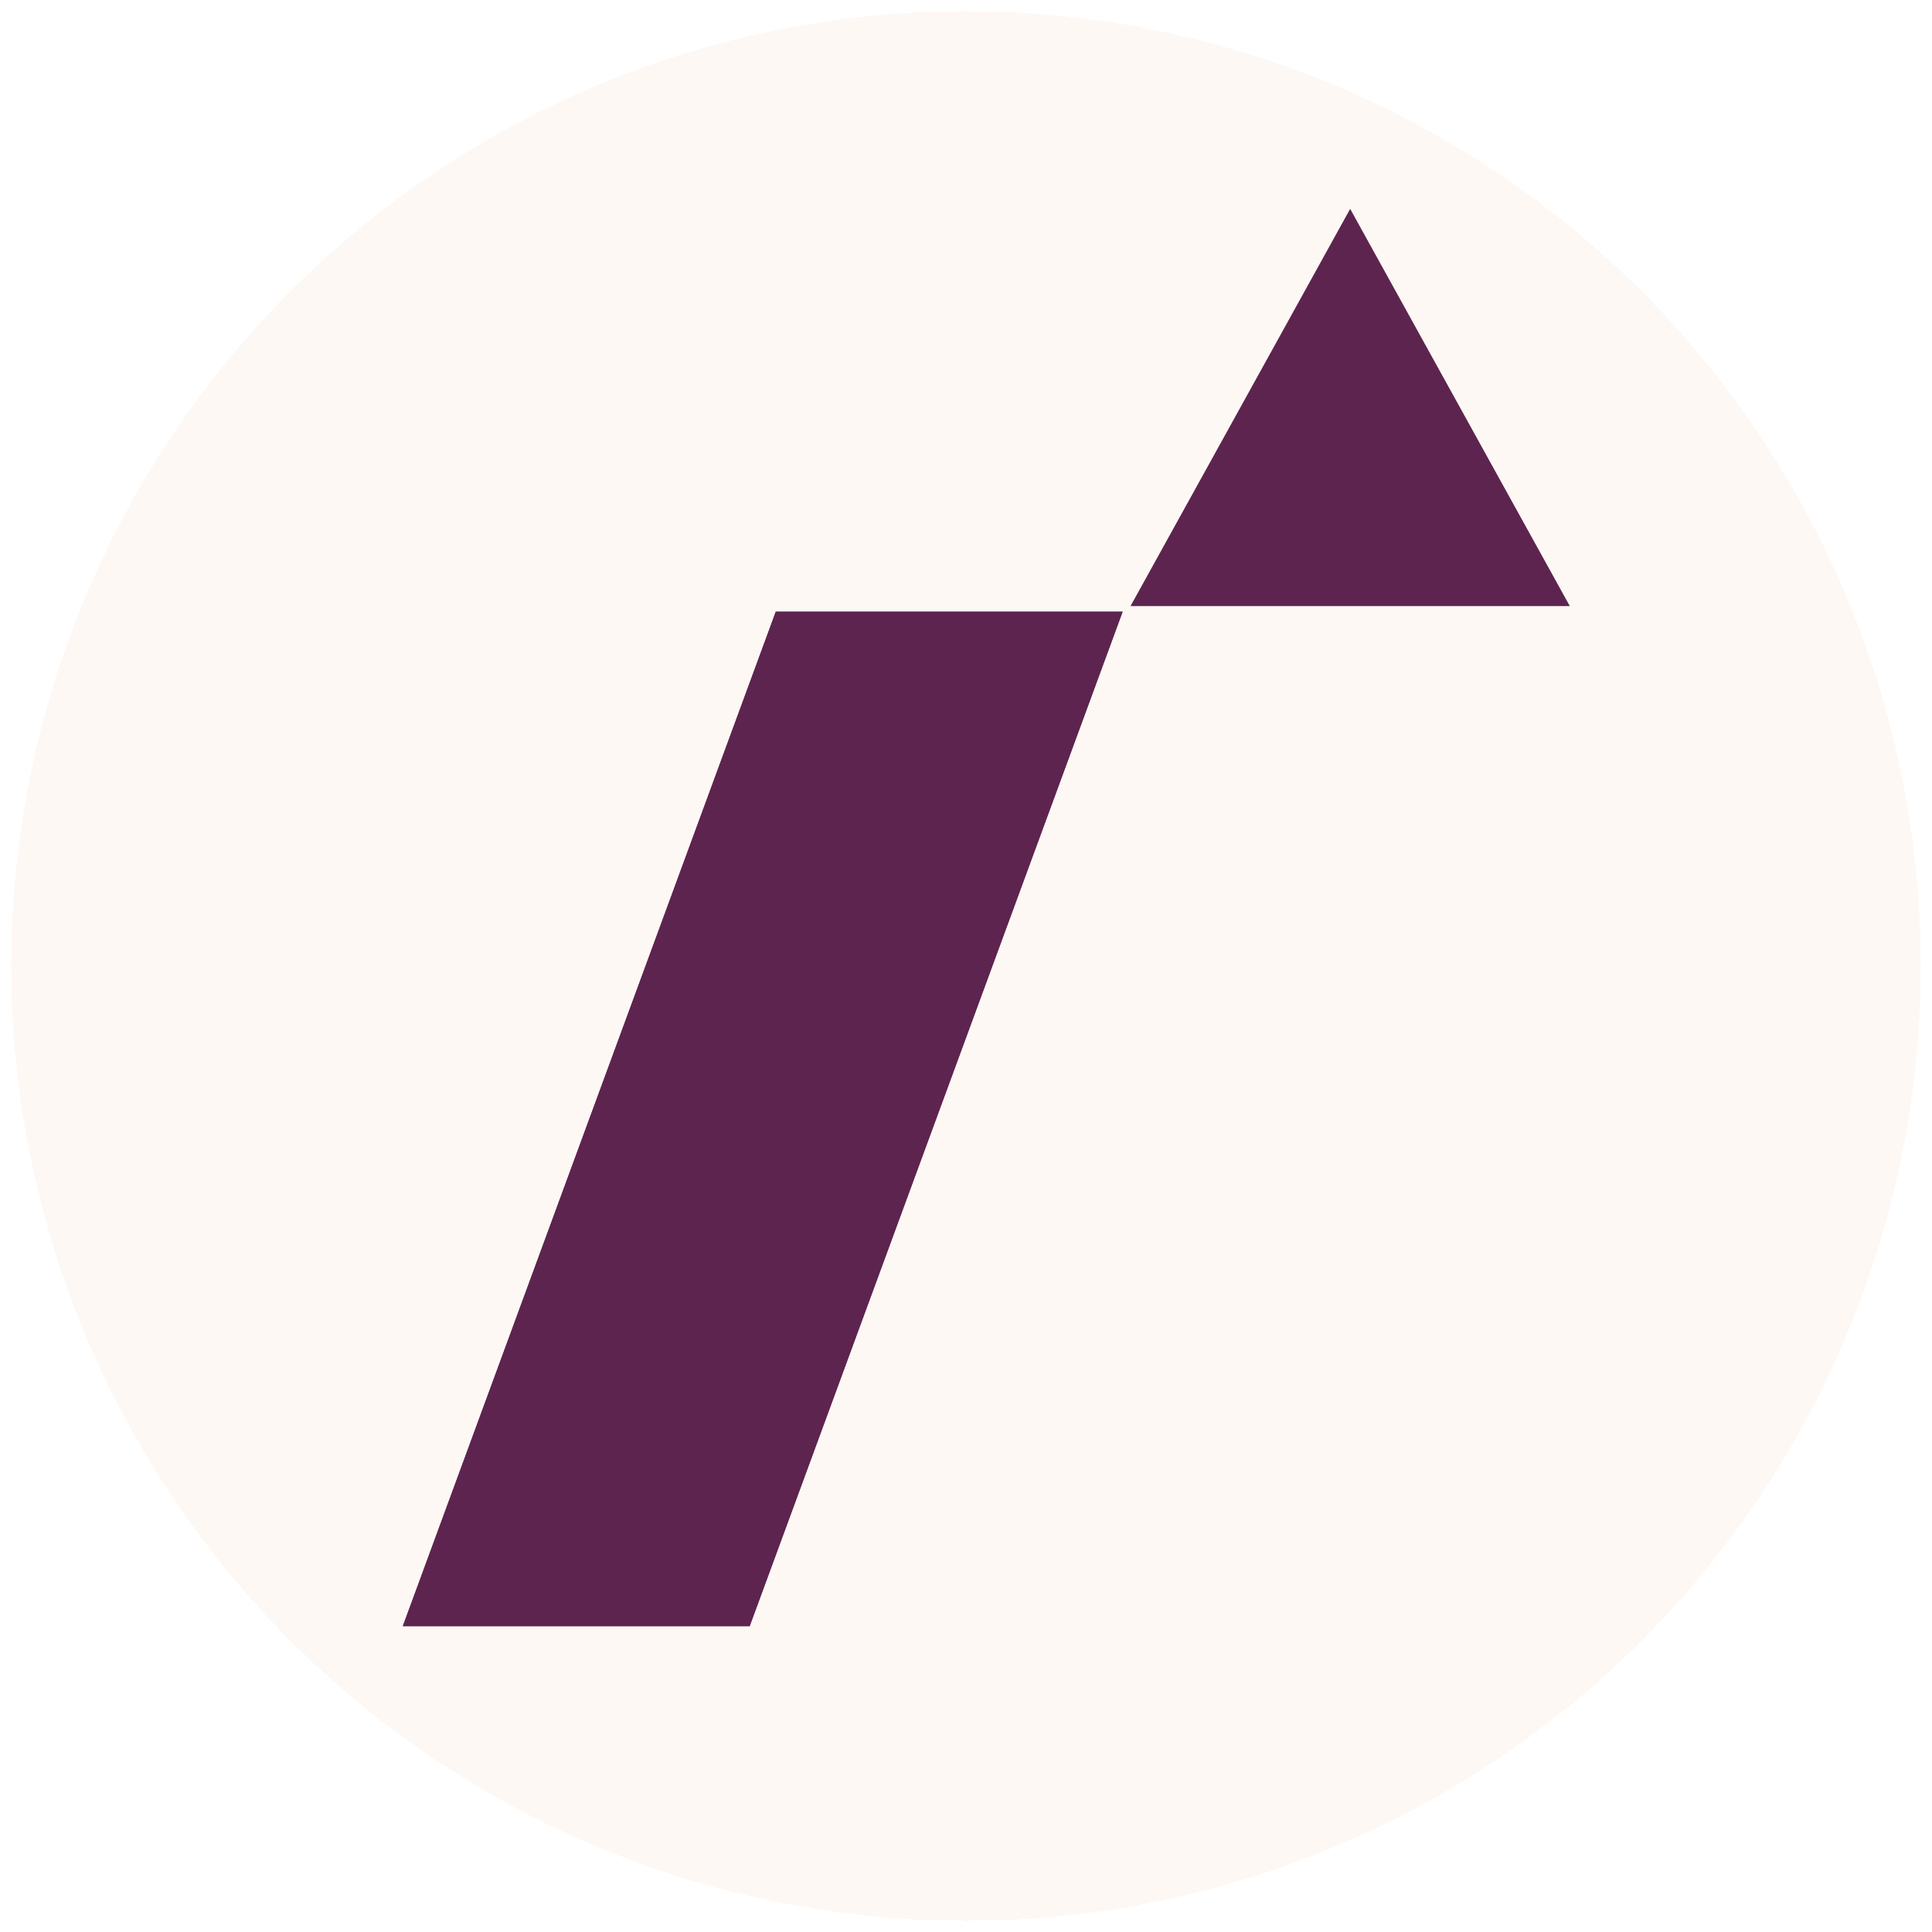
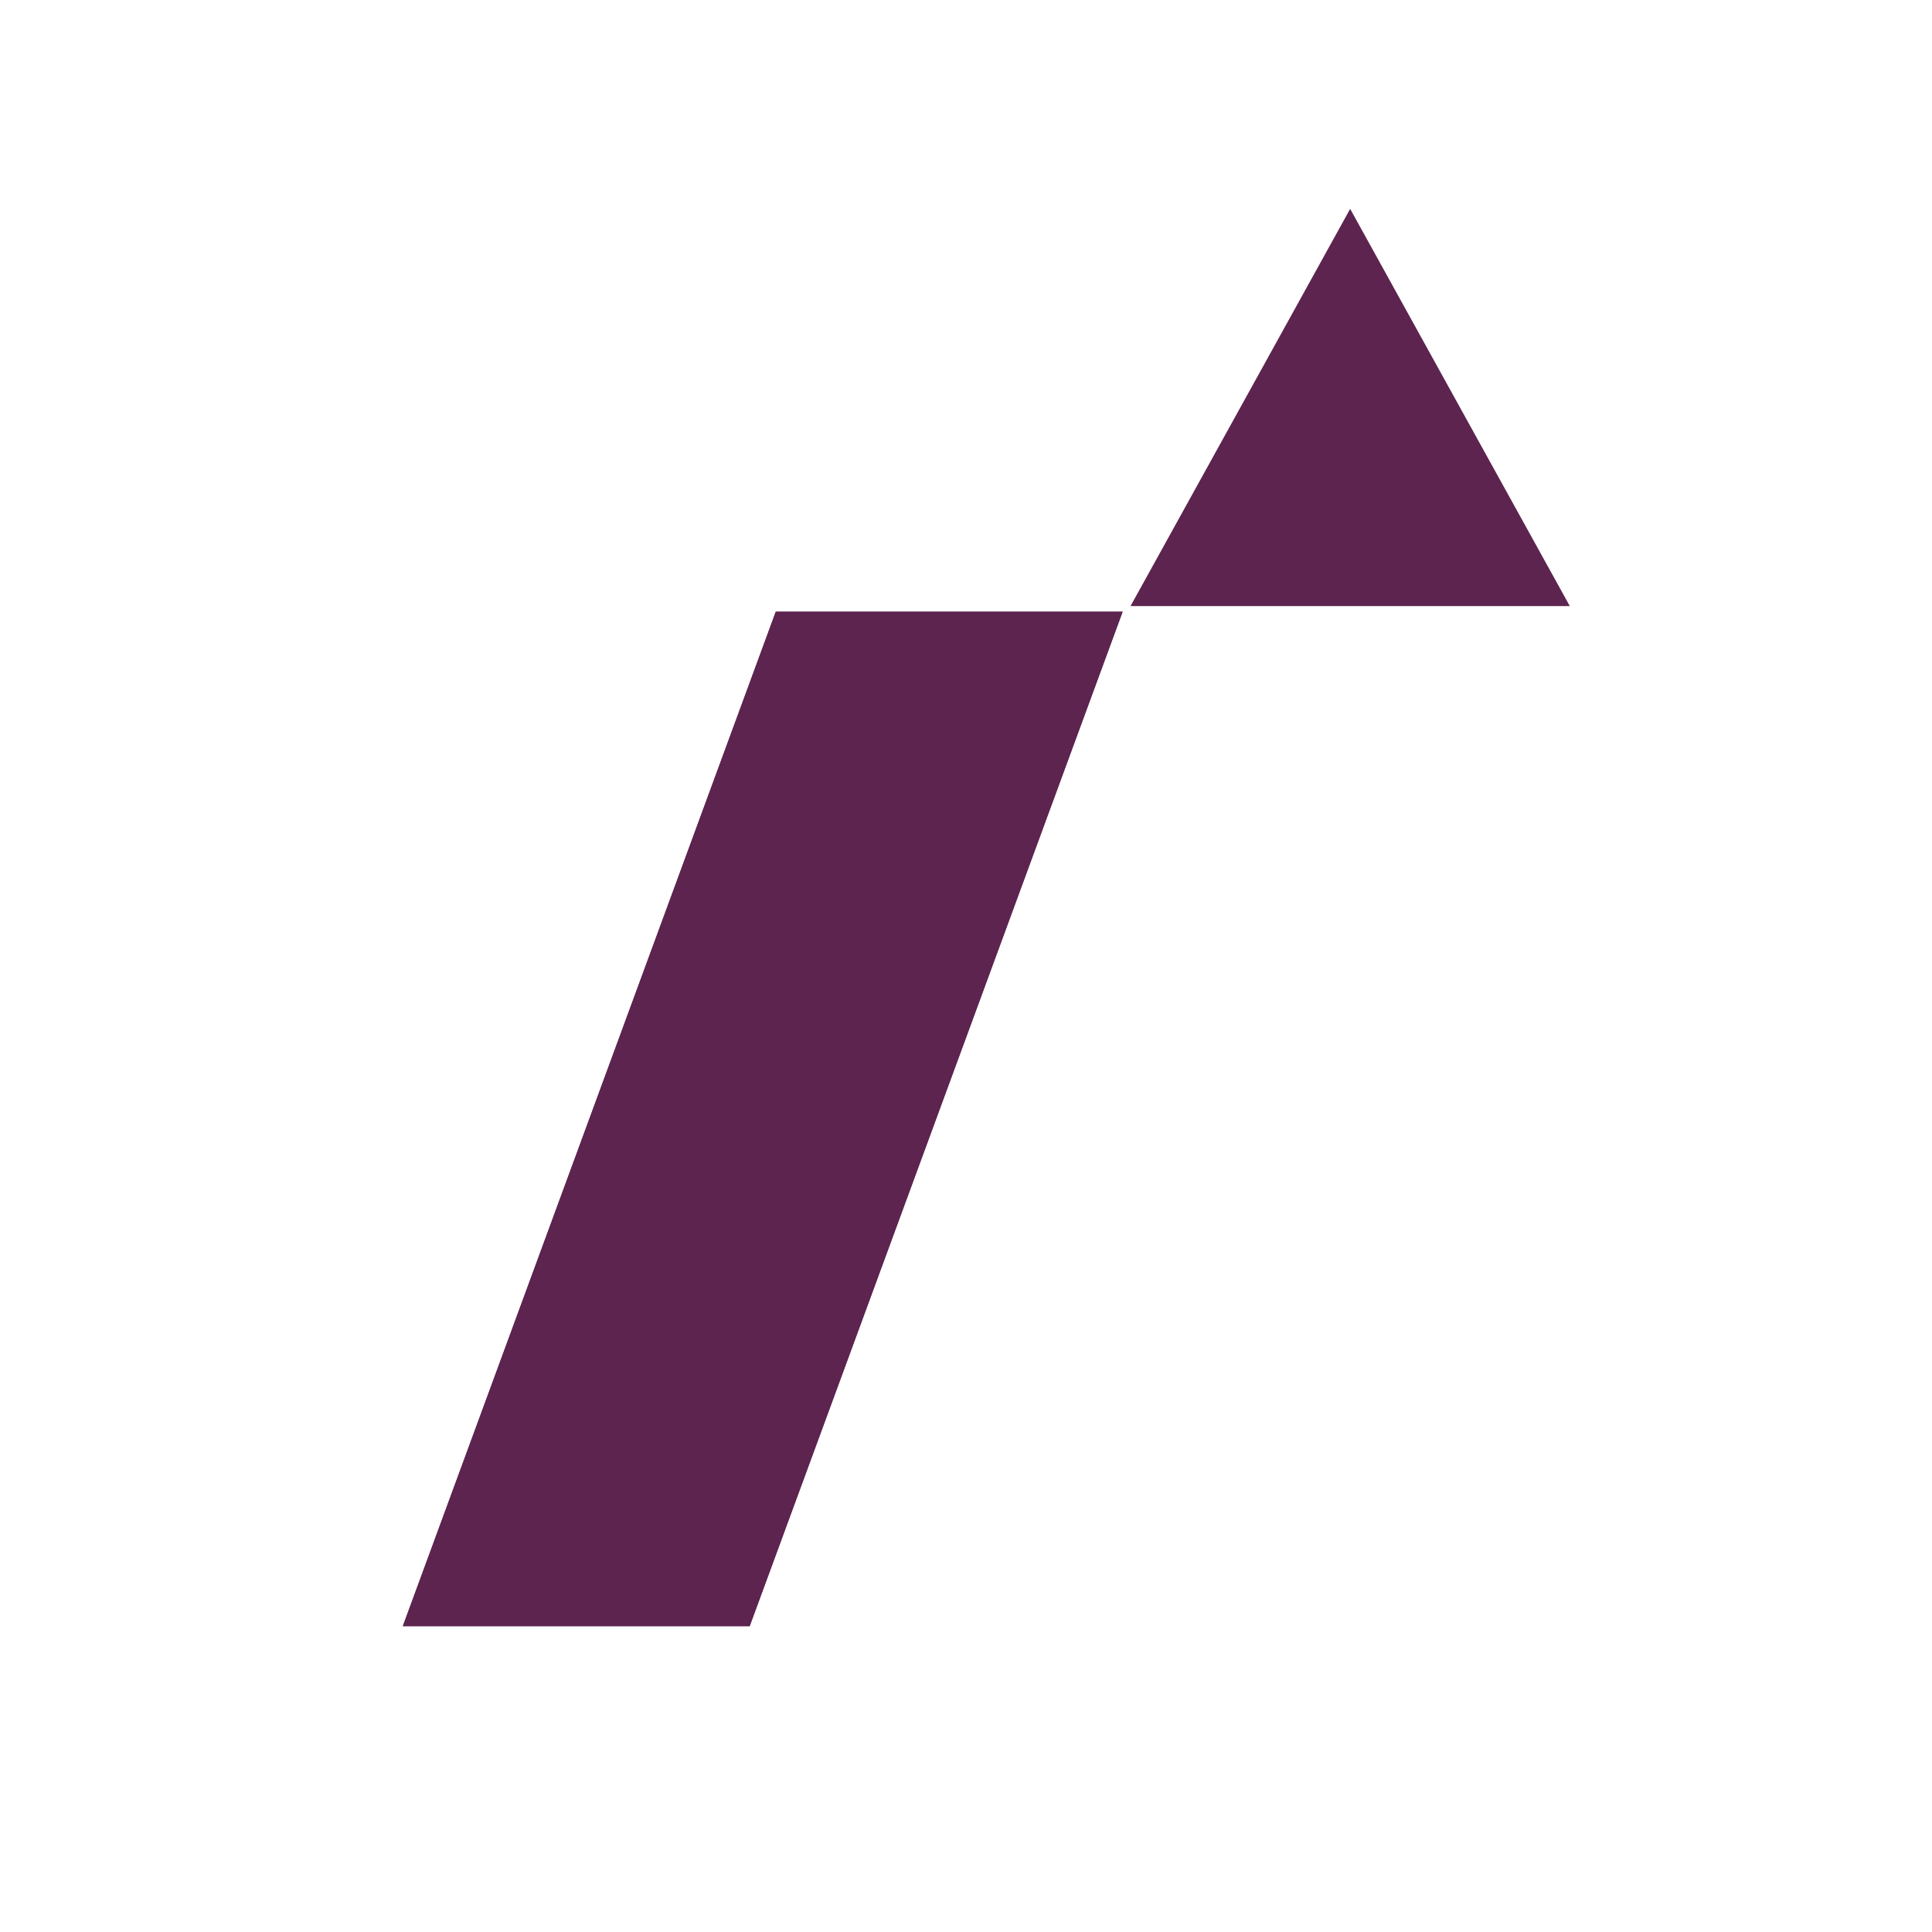
<svg xmlns="http://www.w3.org/2000/svg" width="518" height="518" viewBox="0 0 518 518" fill="none">
  <g filter="url(#filter0_d_1_77)">
-     <circle cx="259" cy="256" r="256" fill="#FBDCCC" fill-opacity="0.2" shape-rendering="crispEdges" />
-   </g>
+     </g>
  <g filter="url(#filter1_d_1_77)">
    <path d="M208 161H301L201 433H108L208 161Z" fill="#5d2450" />
    <path d="M208 161H301L251 297L201 433H108L208 161Z" fill="#5d2450" />
    <path d="M362 53L420.89 159.5H303.11L362 53Z" fill="#5d2450" />
  </g>
  <defs>
    <filter id="filter0_d_1_77" x="0" y="0" width="518" height="518" filterUnits="userSpaceOnUse" color-interpolation-filters="sRGB">
      <feFlood flood-opacity="0" result="BackgroundImageFix" />
      <feColorMatrix in="SourceAlpha" type="matrix" values="0 0 0 0 0 0 0 0 0 0 0 0 0 0 0 0 0 0 127 0" result="hardAlpha" />
      <feOffset dy="3" />
      <feGaussianBlur stdDeviation="1.5" />
      <feComposite in2="hardAlpha" operator="out" />
      <feColorMatrix type="matrix" values="0 0 0 0 0 0 0 0 0 0 0 0 0 0 0 0 0 0 0.31 0" />
      <feBlend mode="normal" in2="BackgroundImageFix" result="effect1_dropShadow_1_77" />
      <feBlend mode="normal" in="SourceGraphic" in2="effect1_dropShadow_1_77" result="shape" />
    </filter>
    <filter id="filter1_d_1_77" x="105" y="53" width="318.89" height="386" filterUnits="userSpaceOnUse" color-interpolation-filters="sRGB">
      <feFlood flood-opacity="0" result="BackgroundImageFix" />
      <feColorMatrix in="SourceAlpha" type="matrix" values="0 0 0 0 0 0 0 0 0 0 0 0 0 0 0 0 0 0 127 0" result="hardAlpha" />
      <feOffset dy="3" />
      <feGaussianBlur stdDeviation="1.5" />
      <feComposite in2="hardAlpha" operator="out" />
      <feColorMatrix type="matrix" values="0 0 0 0 0 0 0 0 0 0 0 0 0 0 0 0 0 0 0.31 0" />
      <feBlend mode="normal" in2="BackgroundImageFix" result="effect1_dropShadow_1_77" />
      <feBlend mode="normal" in="SourceGraphic" in2="effect1_dropShadow_1_77" result="shape" />
    </filter>
  </defs>
</svg>